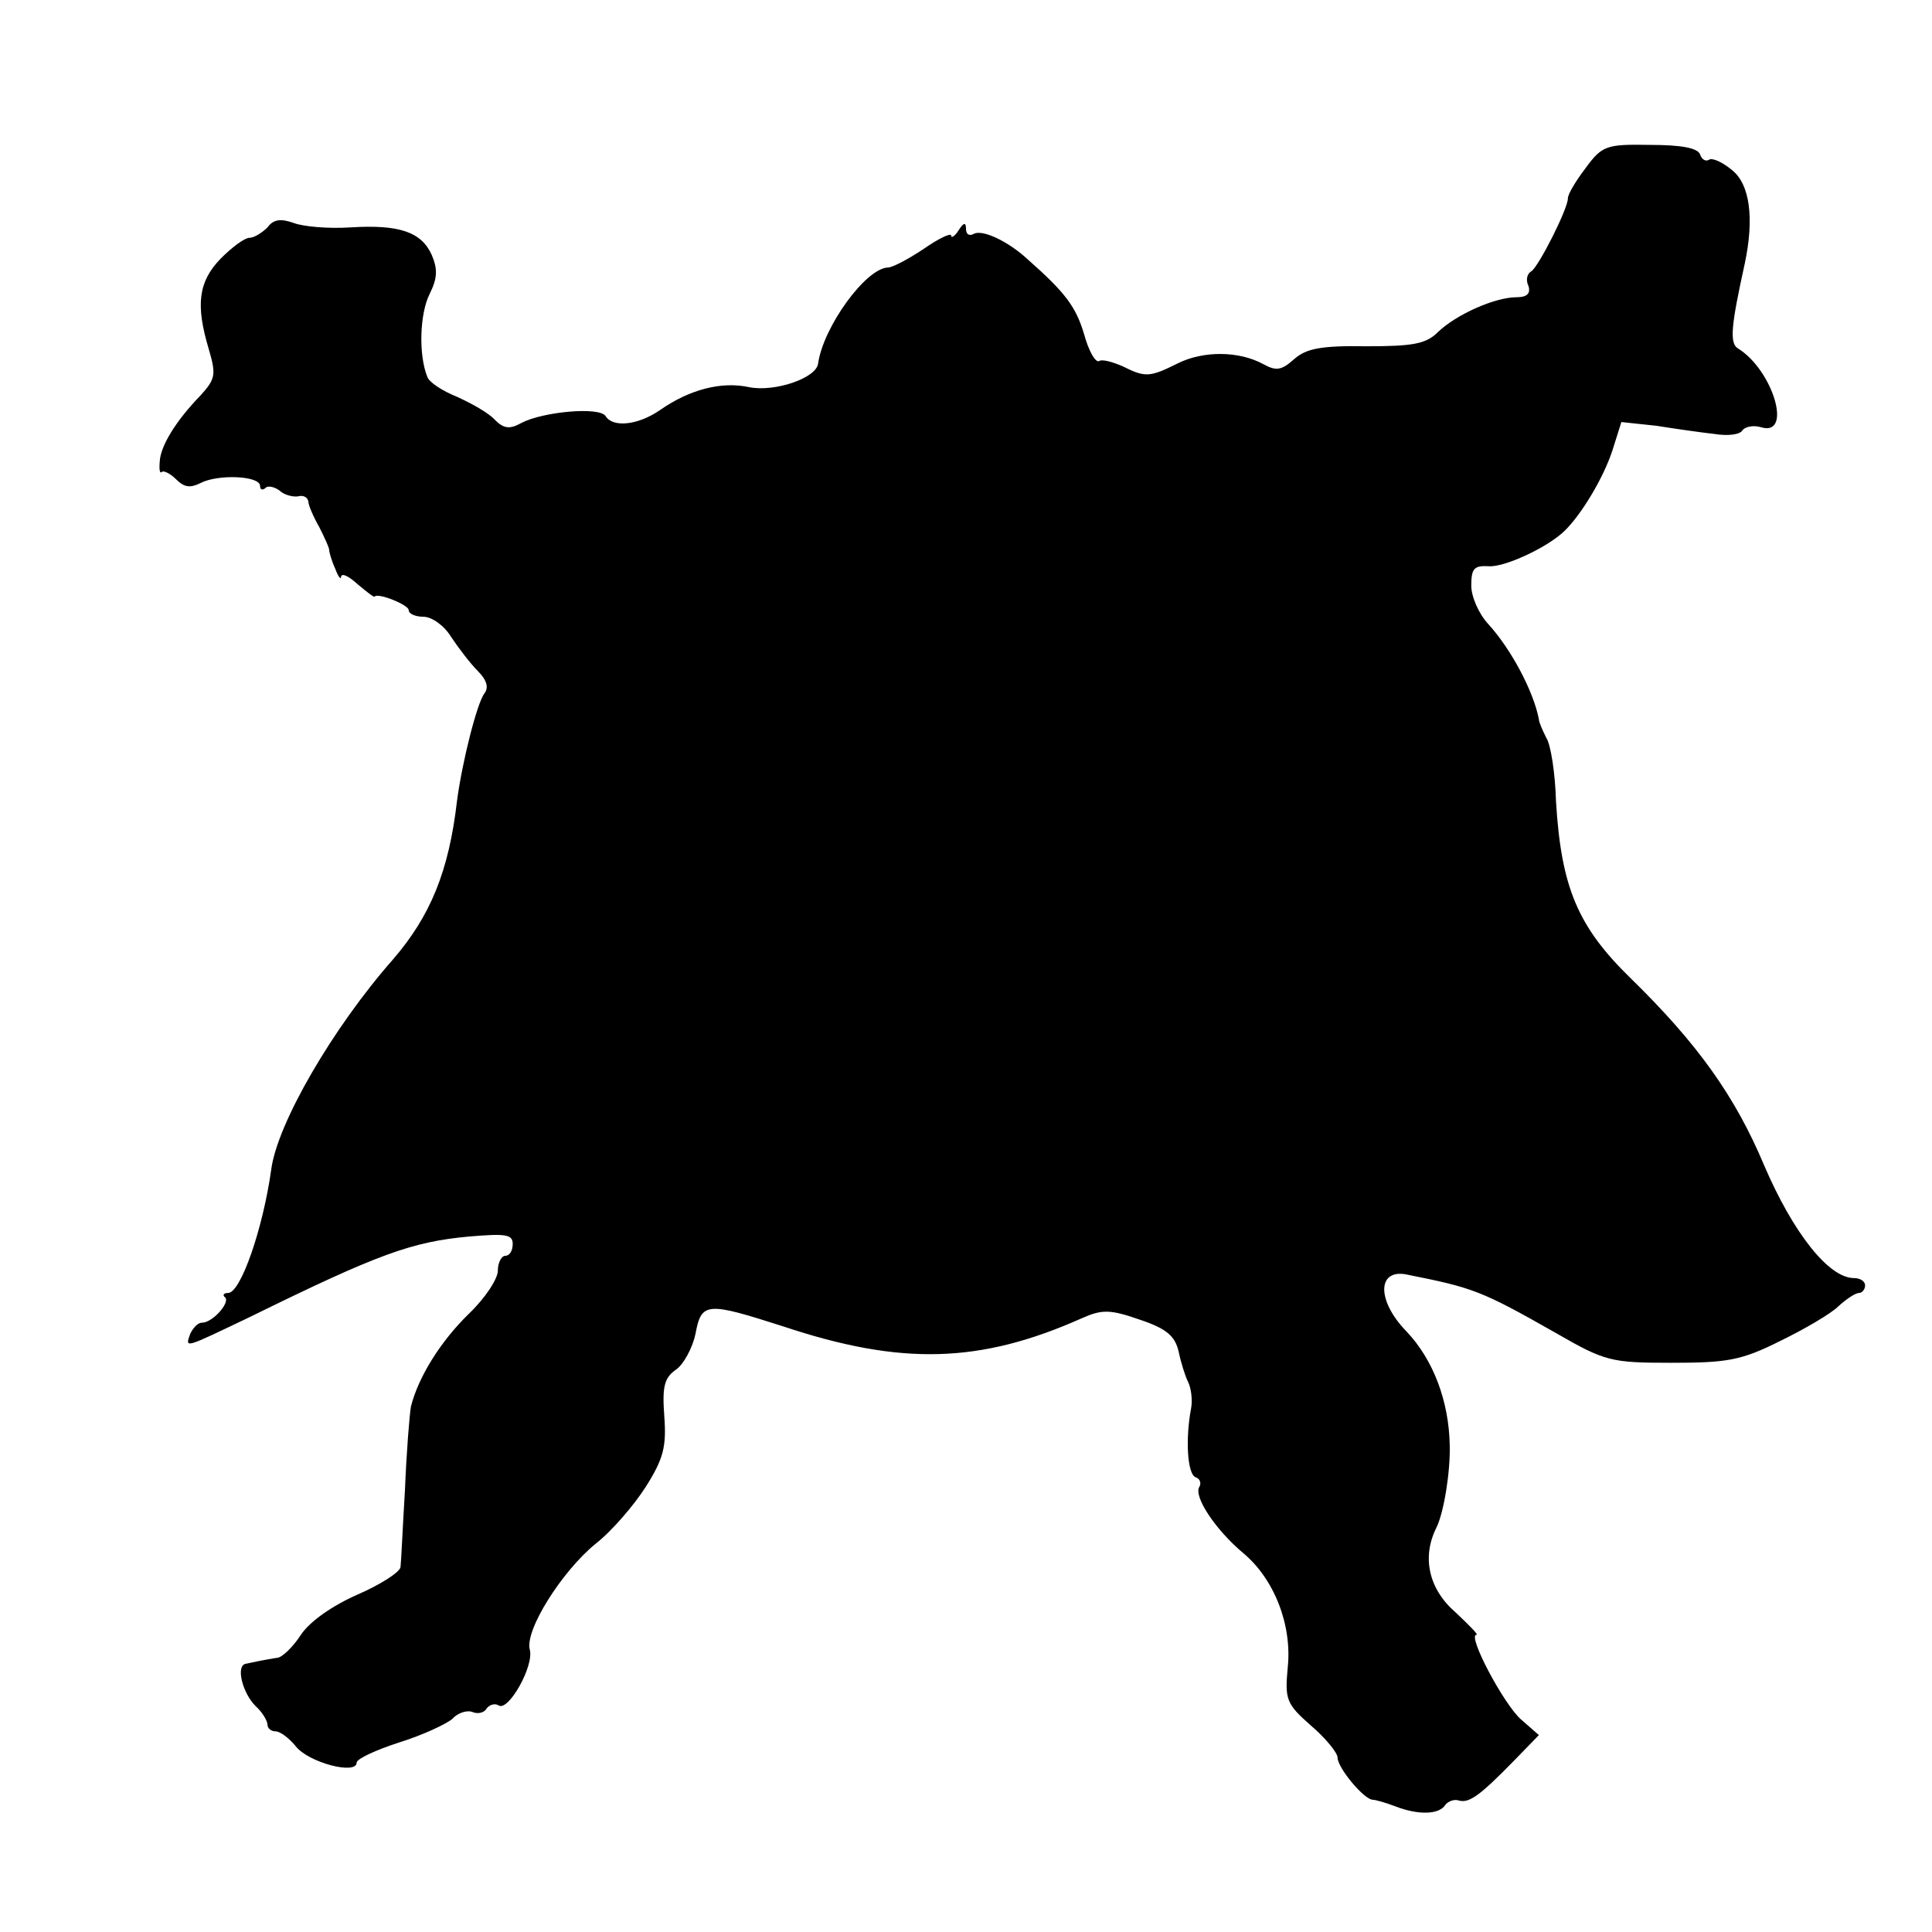
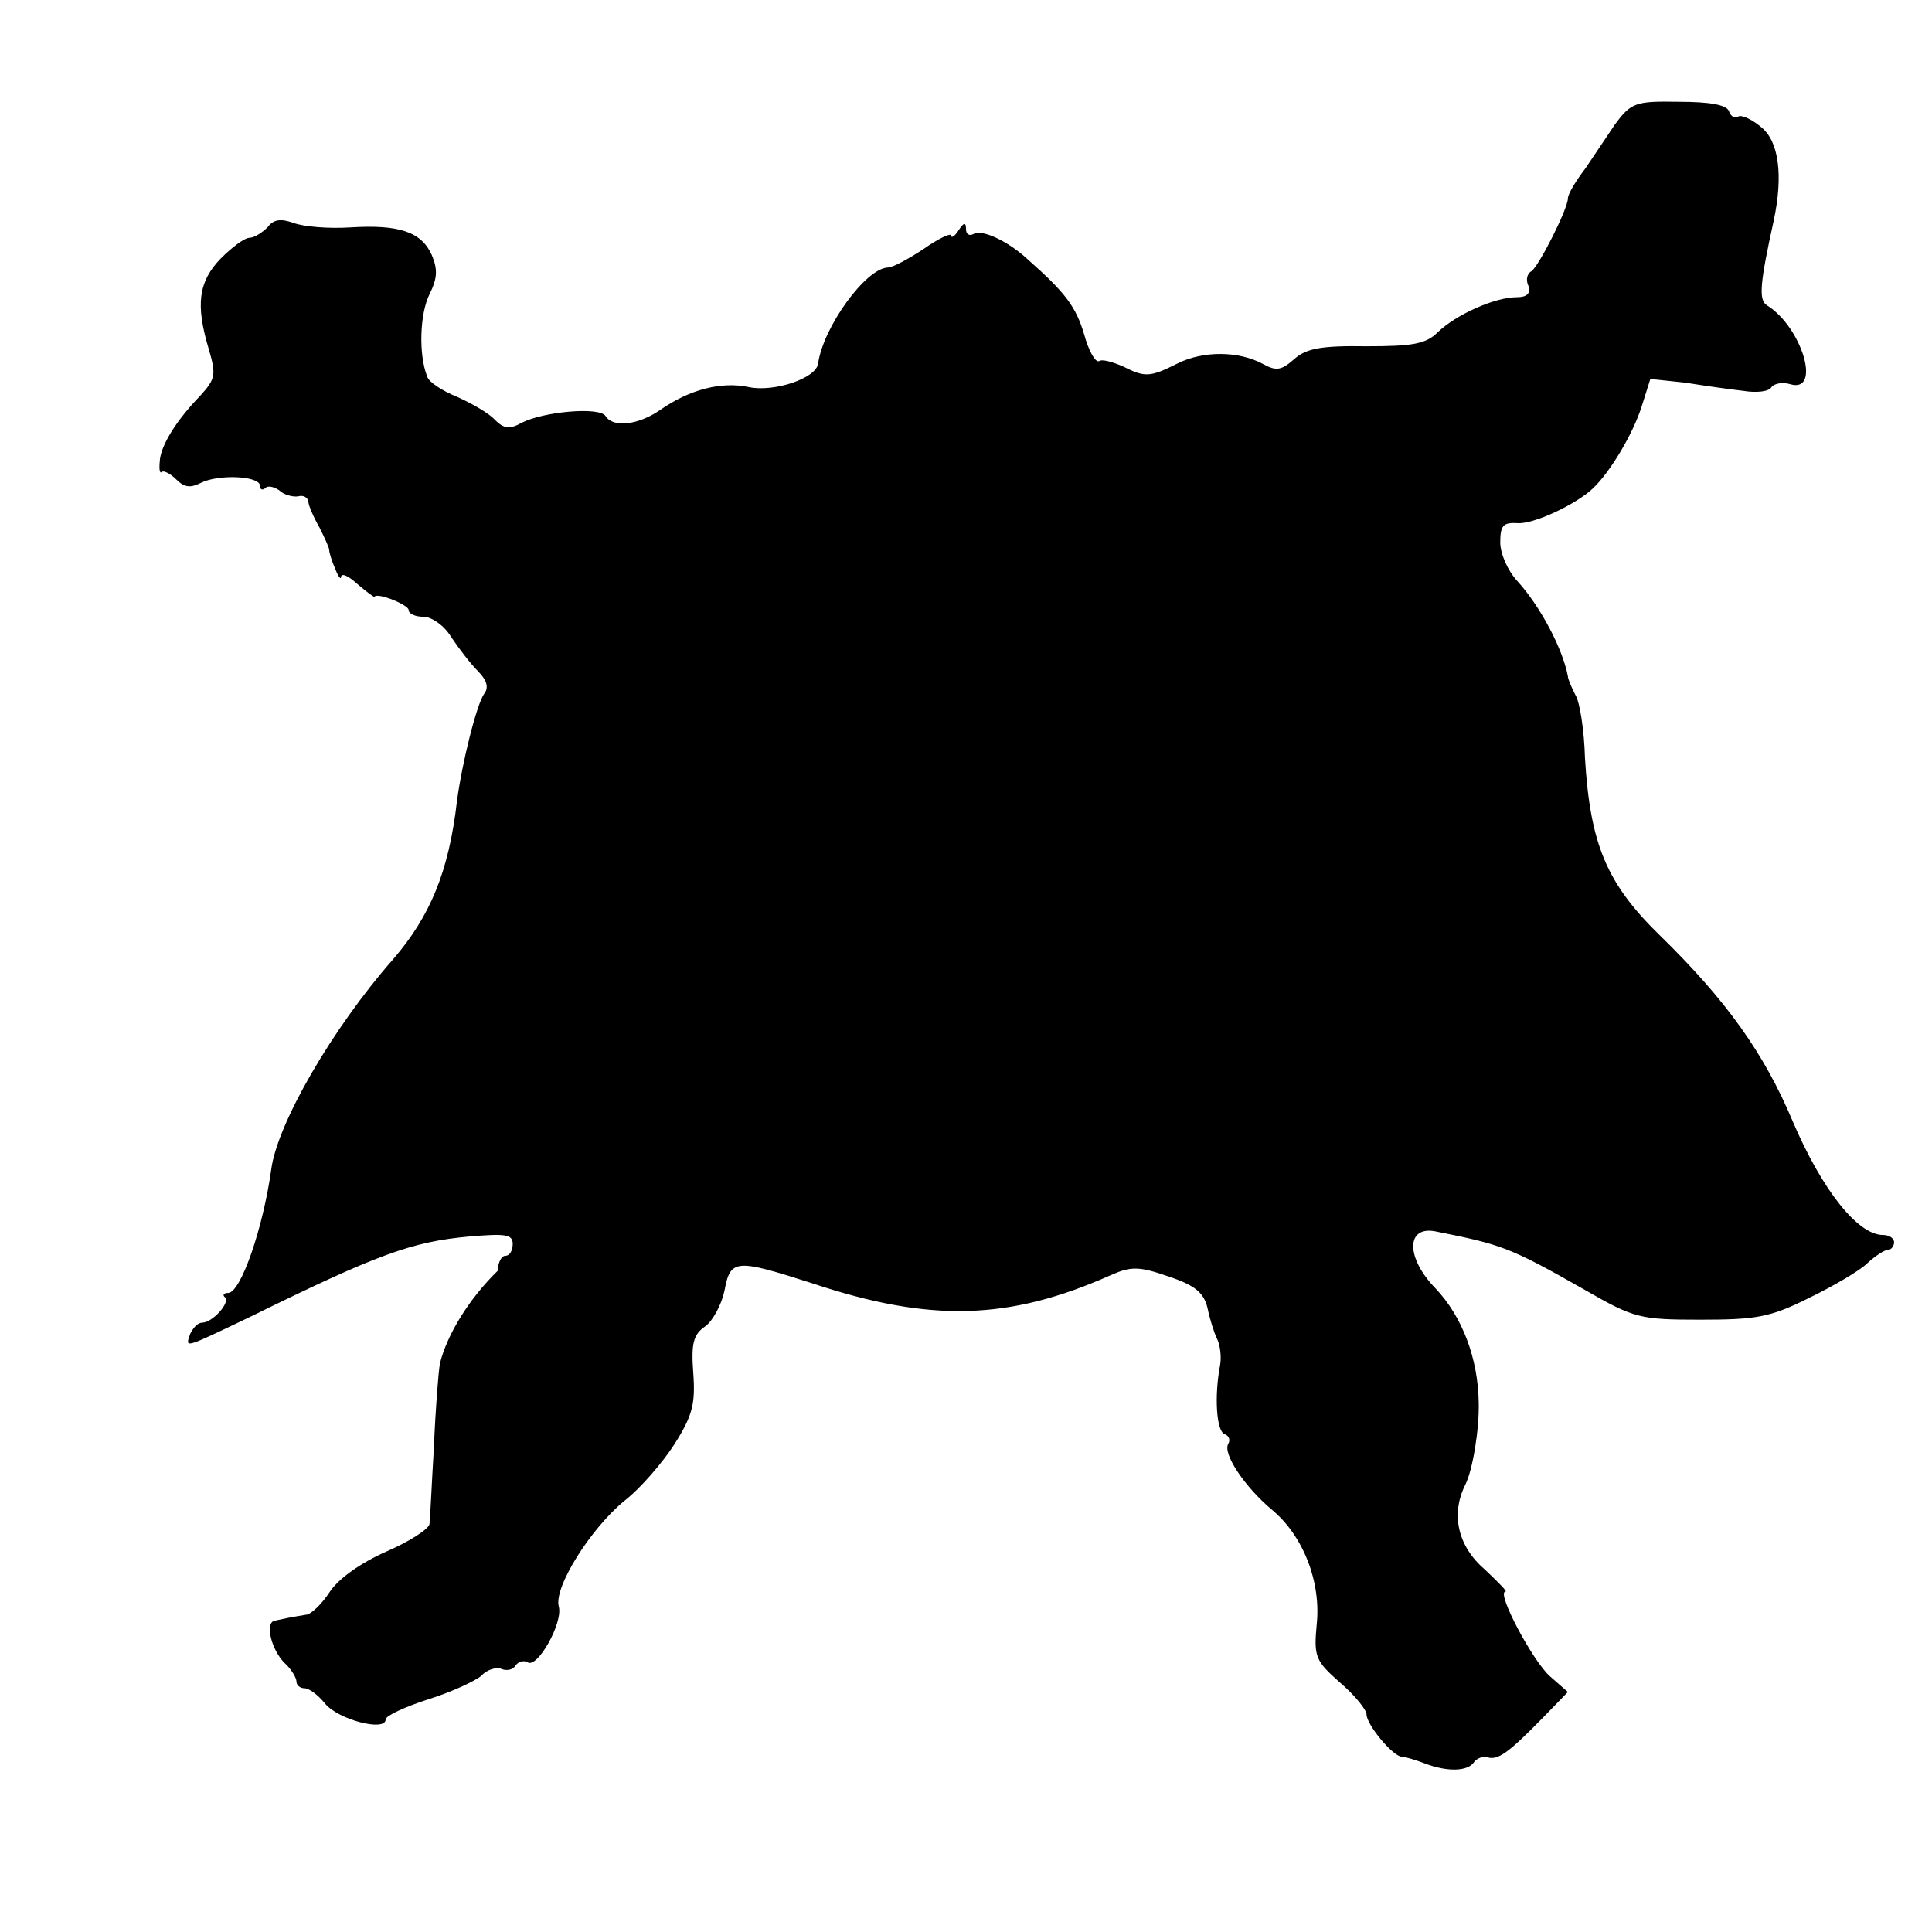
<svg xmlns="http://www.w3.org/2000/svg" version="1" width="346.667" height="346.667" viewBox="0 0 260 260">
-   <path d="M213.4 22.6c-1.3 1.7-2.4 3.5-2.4 4.1 0 1.4-3.9 9.1-4.9 9.8-.6.3-.8 1.2-.4 2 .3 1-.2 1.5-1.6 1.5-2.9 0-8.1 2.3-10.6 4.7-1.6 1.6-3.4 1.9-9.6 1.9-6.1-.1-8.1.3-9.7 1.7-1.7 1.5-2.4 1.7-4.2.7-3.3-1.8-8.1-1.8-11.5-.1-3.8 1.9-4.4 1.9-7.4.4-1.4-.6-2.8-1-3.2-.7-.5.2-1.4-1.4-2-3.6-1.1-3.7-2.5-5.6-7.6-10.1-2.7-2.5-6.2-4.1-7.3-3.4-.6.3-1 0-1-.7 0-.9-.3-.9-1 .2-.5.8-1 1.1-1 .7 0-.4-1.7.4-3.7 1.8-2.1 1.4-4.2 2.5-4.8 2.5-3 .1-8.7 8-9.4 12.9-.2 2-5.9 3.9-9.3 3.2-3.7-.8-8 .3-12 3.1-2.9 2-6.3 2.4-7.3.8-.8-1.3-8.4-.6-11.3.9-1.6.9-2.4.8-3.6-.4-.8-.9-3.1-2.2-5.1-3.1-2-.8-3.8-2-4-2.7-1.2-3-1-8.5.3-11.1 1.1-2.2 1.1-3.4.3-5.3-1.4-3.1-4.4-4.1-10.9-3.7-3 .2-6.4-.1-7.7-.6-1.7-.6-2.7-.5-3.5.6-.7.7-1.8 1.4-2.4 1.4-.7 0-2.4 1.3-3.9 2.8-3 3.1-3.4 6.2-1.6 12.2 1 3.4.9 4-1.1 6.2-3.3 3.4-5.4 6.8-5.5 8.9-.1 1.1 0 1.7.3 1.4.2-.2 1.1.2 1.9 1 1.1 1.1 1.9 1.2 3.3.5 2.3-1.2 8-1 8 .4 0 .5.3.6.7.3.3-.4 1.2-.2 1.9.3.6.6 1.8.9 2.5.8.7-.2 1.3.1 1.4.7 0 .5.7 2.1 1.5 3.5.7 1.4 1.3 2.7 1.3 3 0 .3.3 1.4.8 2.5.4 1.1.8 1.6.8 1.1.1-.5 1-.1 2.2 1 1.2 1 2.2 1.8 2.3 1.7.4-.6 4.6 1.1 4.6 1.8 0 .5.9.9 2 .9s2.8 1.2 3.7 2.7c1 1.5 2.6 3.6 3.6 4.6 1.2 1.2 1.5 2.2.9 3-1 1.3-3 9.2-3.7 14.5-1.1 9.5-3.6 15.5-8.6 21.3-8.1 9.2-15.6 22.1-16.4 28.3-1.1 7.9-4.1 16.6-5.8 16.6-.6 0-.8.3-.4.6.7.7-1.7 3.4-3.1 3.4-.6 0-1.2.7-1.6 1.5-.7 2-.9 2 8.1-2.3 17.1-8.4 21.7-10.1 29.5-10.8 4.8-.4 5.8-.3 5.8 1 0 .9-.4 1.6-1 1.6-.5 0-1 .9-1 2s-1.7 3.7-3.9 5.8c-3.8 3.7-6.8 8.5-7.8 12.5-.2 1.2-.6 6.2-.8 11.2-.3 4.9-.5 9.6-.6 10.4-.1.7-2.8 2.4-5.8 3.7-3.4 1.5-6.4 3.6-7.6 5.4-1.1 1.7-2.6 3.1-3.2 3.1-.7.1-1.7.3-2.3.4-.5.1-1.4.3-1.9.4-1.4.2-.5 3.9 1.3 5.7.9.8 1.6 2 1.6 2.5s.5.9 1.1.9c.6 0 1.8.9 2.7 2 1.7 2.2 8.2 3.9 8.2 2.2 0-.5 2.6-1.7 5.7-2.7 3.2-1 6.4-2.5 7.2-3.2.7-.8 2-1.2 2.7-.9.7.3 1.6.1 1.9-.5.4-.5 1.1-.7 1.6-.4 1.3.9 4.8-5.3 4.2-7.5-.7-2.6 4.3-10.5 8.8-14.2 2.2-1.7 5.2-5.2 6.8-7.7 2.4-3.8 2.8-5.4 2.5-9.5-.3-4 0-5.2 1.6-6.3 1-.7 2.2-2.9 2.6-4.8.8-4.3 1.5-4.3 11.8-1 15.9 5.3 26.5 5 40.2-1.1 2.7-1.2 3.8-1.2 7.8.2 3.6 1.2 4.7 2.2 5.2 4.2.3 1.5.9 3.4 1.3 4.2.4.8.6 2.4.4 3.5-.8 4.2-.5 8.9.6 9.3.6.2.8.8.5 1.3-.8 1.3 2.2 5.8 5.9 8.9 4.2 3.5 6.6 9.7 6 15.4-.4 4.3-.2 4.9 3.1 7.8 2 1.7 3.6 3.7 3.6 4.3 0 1.4 3.5 5.6 4.7 5.7.4 0 1.8.4 3.1.9 3.1 1.2 5.9 1.1 6.7-.2.4-.5 1.2-.8 1.8-.6 1.4.4 2.8-.6 7.4-5.3l3.4-3.5-2.4-2.1c-2.3-2-7.3-11.4-6-11.4.3 0-1-1.3-2.8-3-3.6-3.1-4.6-7.4-2.6-11.4 1-2 1.9-7.5 1.8-11.1-.1-5.9-2.2-11.5-5.8-15.3-4-4.1-4-8.4-.1-7.7 9 1.8 10 2.1 20.2 7.9 6.6 3.8 7.4 4 15.5 4 7.5 0 9.4-.3 14.6-2.9 3.3-1.6 6.9-3.7 7.9-4.7 1.1-1 2.3-1.8 2.8-1.8.4 0 .8-.5.8-1 0-.6-.7-1-1.5-1-3.4 0-8.2-6.1-12.1-15.2-3.9-9.3-9-16.4-17.9-25.1-7.2-7-9.4-12.3-10.1-23.9-.1-3.7-.7-7.6-1.3-8.5-.5-1-1-2.1-1-2.5-.7-3.7-3.7-9.4-6.8-12.8-1.3-1.4-2.3-3.7-2.3-5.2 0-2.3.4-2.7 2.3-2.6 2.1.2 7.9-2.5 10.2-4.7 2.3-2.2 5.3-7.2 6.5-10.9l1.2-3.8 4.7.5c2.5.4 6 .9 7.8 1.1 1.8.3 3.5.1 3.8-.5.4-.5 1.5-.7 2.5-.4 4.3 1.3 1.6-7.7-3.1-10.6-1.2-.7-.9-3.2.9-11.4 1.3-6.1.7-10.7-1.7-12.6-1.3-1.1-2.7-1.7-3.1-1.4-.5.3-1-.1-1.2-.7-.3-.9-2.6-1.3-6.8-1.3-5.8-.1-6.4.1-8.6 3.1z" />
+   <path d="M213.4 22.6c-1.3 1.7-2.4 3.5-2.4 4.1 0 1.4-3.9 9.1-4.9 9.8-.6.3-.8 1.2-.4 2 .3 1-.2 1.5-1.6 1.5-2.9 0-8.1 2.3-10.6 4.7-1.6 1.6-3.4 1.9-9.6 1.9-6.1-.1-8.1.3-9.7 1.7-1.7 1.5-2.4 1.7-4.2.7-3.3-1.8-8.1-1.8-11.5-.1-3.8 1.9-4.4 1.9-7.4.4-1.4-.6-2.8-1-3.2-.7-.5.2-1.4-1.4-2-3.6-1.1-3.7-2.5-5.6-7.6-10.1-2.7-2.5-6.2-4.1-7.3-3.4-.6.3-1 0-1-.7 0-.9-.3-.9-1 .2-.5.8-1 1.1-1 .7 0-.4-1.7.4-3.7 1.8-2.1 1.4-4.2 2.5-4.8 2.5-3 .1-8.7 8-9.4 12.9-.2 2-5.9 3.9-9.3 3.2-3.7-.8-8 .3-12 3.1-2.9 2-6.3 2.4-7.3.8-.8-1.3-8.4-.6-11.3.9-1.6.9-2.4.8-3.6-.4-.8-.9-3.1-2.2-5.1-3.1-2-.8-3.8-2-4-2.7-1.2-3-1-8.5.3-11.1 1.1-2.2 1.1-3.4.3-5.3-1.4-3.1-4.4-4.1-10.9-3.7-3 .2-6.4-.1-7.7-.6-1.7-.6-2.7-.5-3.5.6-.7.7-1.8 1.4-2.4 1.4-.7 0-2.4 1.3-3.9 2.8-3 3.1-3.4 6.2-1.6 12.2 1 3.4.9 4-1.1 6.2-3.3 3.4-5.4 6.8-5.5 8.9-.1 1.1 0 1.7.3 1.4.2-.2 1.1.2 1.9 1 1.1 1.1 1.9 1.2 3.3.5 2.3-1.2 8-1 8 .4 0 .5.3.6.7.3.3-.4 1.2-.2 1.9.3.6.6 1.8.9 2.5.8.7-.2 1.3.1 1.4.7 0 .5.7 2.1 1.5 3.5.7 1.4 1.3 2.7 1.3 3 0 .3.3 1.4.8 2.5.4 1.1.8 1.6.8 1.1.1-.5 1-.1 2.2 1 1.2 1 2.2 1.8 2.3 1.7.4-.6 4.6 1.1 4.6 1.8 0 .5.9.9 2 .9s2.8 1.2 3.7 2.7c1 1.5 2.6 3.6 3.6 4.6 1.2 1.2 1.5 2.2.9 3-1 1.3-3 9.2-3.7 14.5-1.1 9.5-3.6 15.5-8.6 21.3-8.1 9.2-15.6 22.1-16.4 28.3-1.1 7.9-4.1 16.6-5.8 16.6-.6 0-.8.3-.4.6.7.7-1.7 3.4-3.1 3.4-.6 0-1.2.7-1.6 1.5-.7 2-.9 2 8.1-2.3 17.1-8.4 21.7-10.1 29.5-10.8 4.8-.4 5.8-.3 5.8 1 0 .9-.4 1.6-1 1.6-.5 0-1 .9-1 2c-3.8 3.7-6.8 8.5-7.8 12.5-.2 1.2-.6 6.2-.8 11.2-.3 4.9-.5 9.6-.6 10.4-.1.7-2.8 2.4-5.8 3.7-3.4 1.5-6.4 3.6-7.6 5.4-1.1 1.7-2.6 3.1-3.2 3.1-.7.1-1.7.3-2.3.4-.5.1-1.4.3-1.9.4-1.4.2-.5 3.9 1.3 5.7.9.8 1.6 2 1.6 2.5s.5.9 1.1.9c.6 0 1.8.9 2.7 2 1.7 2.2 8.2 3.9 8.2 2.2 0-.5 2.6-1.7 5.7-2.7 3.2-1 6.4-2.5 7.2-3.2.7-.8 2-1.2 2.7-.9.7.3 1.6.1 1.9-.5.4-.5 1.1-.7 1.6-.4 1.3.9 4.8-5.3 4.2-7.5-.7-2.6 4.3-10.5 8.8-14.2 2.2-1.7 5.2-5.2 6.8-7.7 2.4-3.8 2.8-5.4 2.5-9.5-.3-4 0-5.2 1.6-6.3 1-.7 2.2-2.9 2.6-4.8.8-4.3 1.5-4.3 11.8-1 15.9 5.3 26.5 5 40.2-1.1 2.7-1.2 3.8-1.2 7.8.2 3.6 1.2 4.7 2.2 5.2 4.2.3 1.5.9 3.4 1.3 4.2.4.8.6 2.4.4 3.5-.8 4.2-.5 8.9.6 9.3.6.2.8.8.5 1.3-.8 1.3 2.2 5.8 5.9 8.9 4.2 3.5 6.6 9.7 6 15.4-.4 4.3-.2 4.9 3.1 7.8 2 1.7 3.6 3.7 3.6 4.3 0 1.4 3.5 5.6 4.7 5.7.4 0 1.8.4 3.1.9 3.1 1.2 5.9 1.1 6.7-.2.4-.5 1.2-.8 1.8-.6 1.4.4 2.8-.6 7.4-5.3l3.4-3.5-2.4-2.1c-2.3-2-7.3-11.4-6-11.4.3 0-1-1.3-2.8-3-3.6-3.1-4.6-7.4-2.6-11.4 1-2 1.9-7.5 1.8-11.1-.1-5.9-2.2-11.5-5.8-15.3-4-4.1-4-8.4-.1-7.7 9 1.8 10 2.1 20.2 7.9 6.6 3.8 7.4 4 15.5 4 7.5 0 9.4-.3 14.6-2.9 3.3-1.6 6.9-3.7 7.9-4.7 1.1-1 2.3-1.8 2.8-1.8.4 0 .8-.5.8-1 0-.6-.7-1-1.5-1-3.4 0-8.2-6.1-12.1-15.2-3.9-9.3-9-16.4-17.9-25.1-7.2-7-9.4-12.3-10.1-23.9-.1-3.7-.7-7.6-1.3-8.5-.5-1-1-2.1-1-2.5-.7-3.7-3.7-9.4-6.8-12.8-1.3-1.4-2.3-3.7-2.3-5.2 0-2.3.4-2.7 2.3-2.6 2.1.2 7.9-2.5 10.2-4.7 2.3-2.2 5.3-7.2 6.5-10.9l1.2-3.8 4.7.5c2.5.4 6 .9 7.8 1.1 1.8.3 3.5.1 3.8-.5.4-.5 1.5-.7 2.5-.4 4.3 1.3 1.6-7.7-3.1-10.6-1.2-.7-.9-3.2.9-11.4 1.3-6.1.7-10.7-1.7-12.6-1.3-1.1-2.7-1.7-3.1-1.4-.5.3-1-.1-1.2-.7-.3-.9-2.6-1.3-6.8-1.3-5.8-.1-6.4.1-8.6 3.1z" />
</svg>